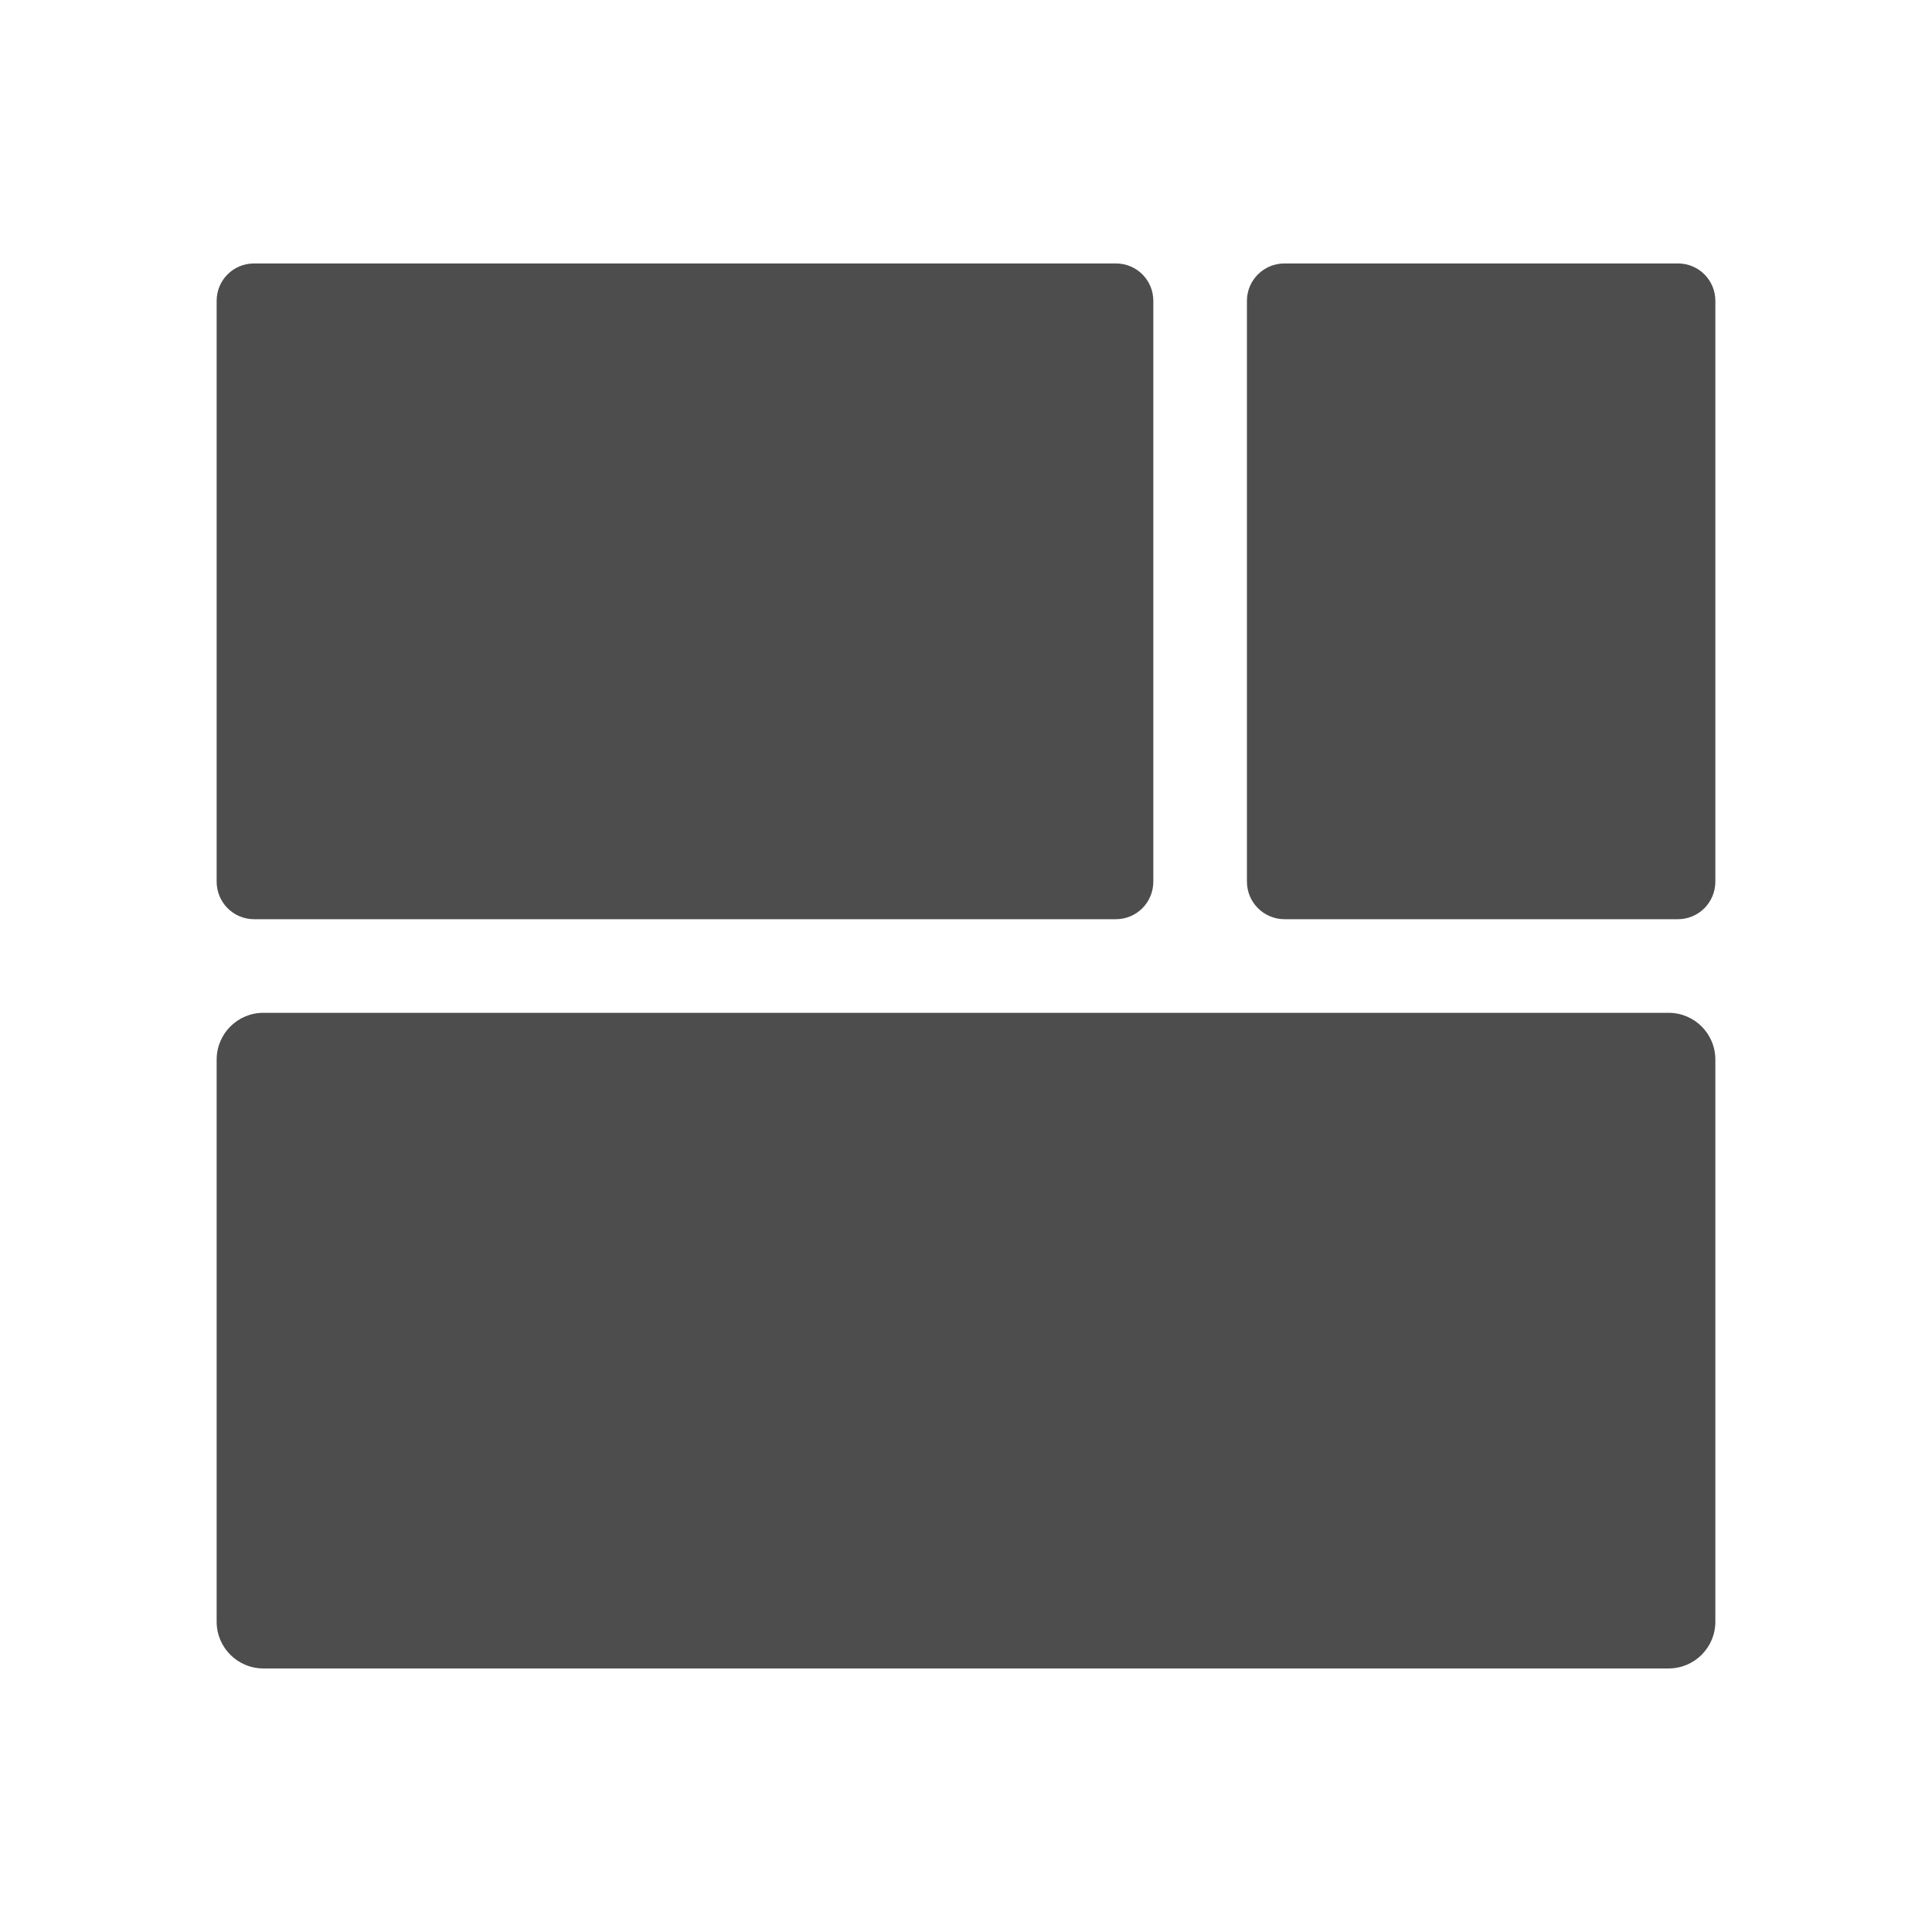
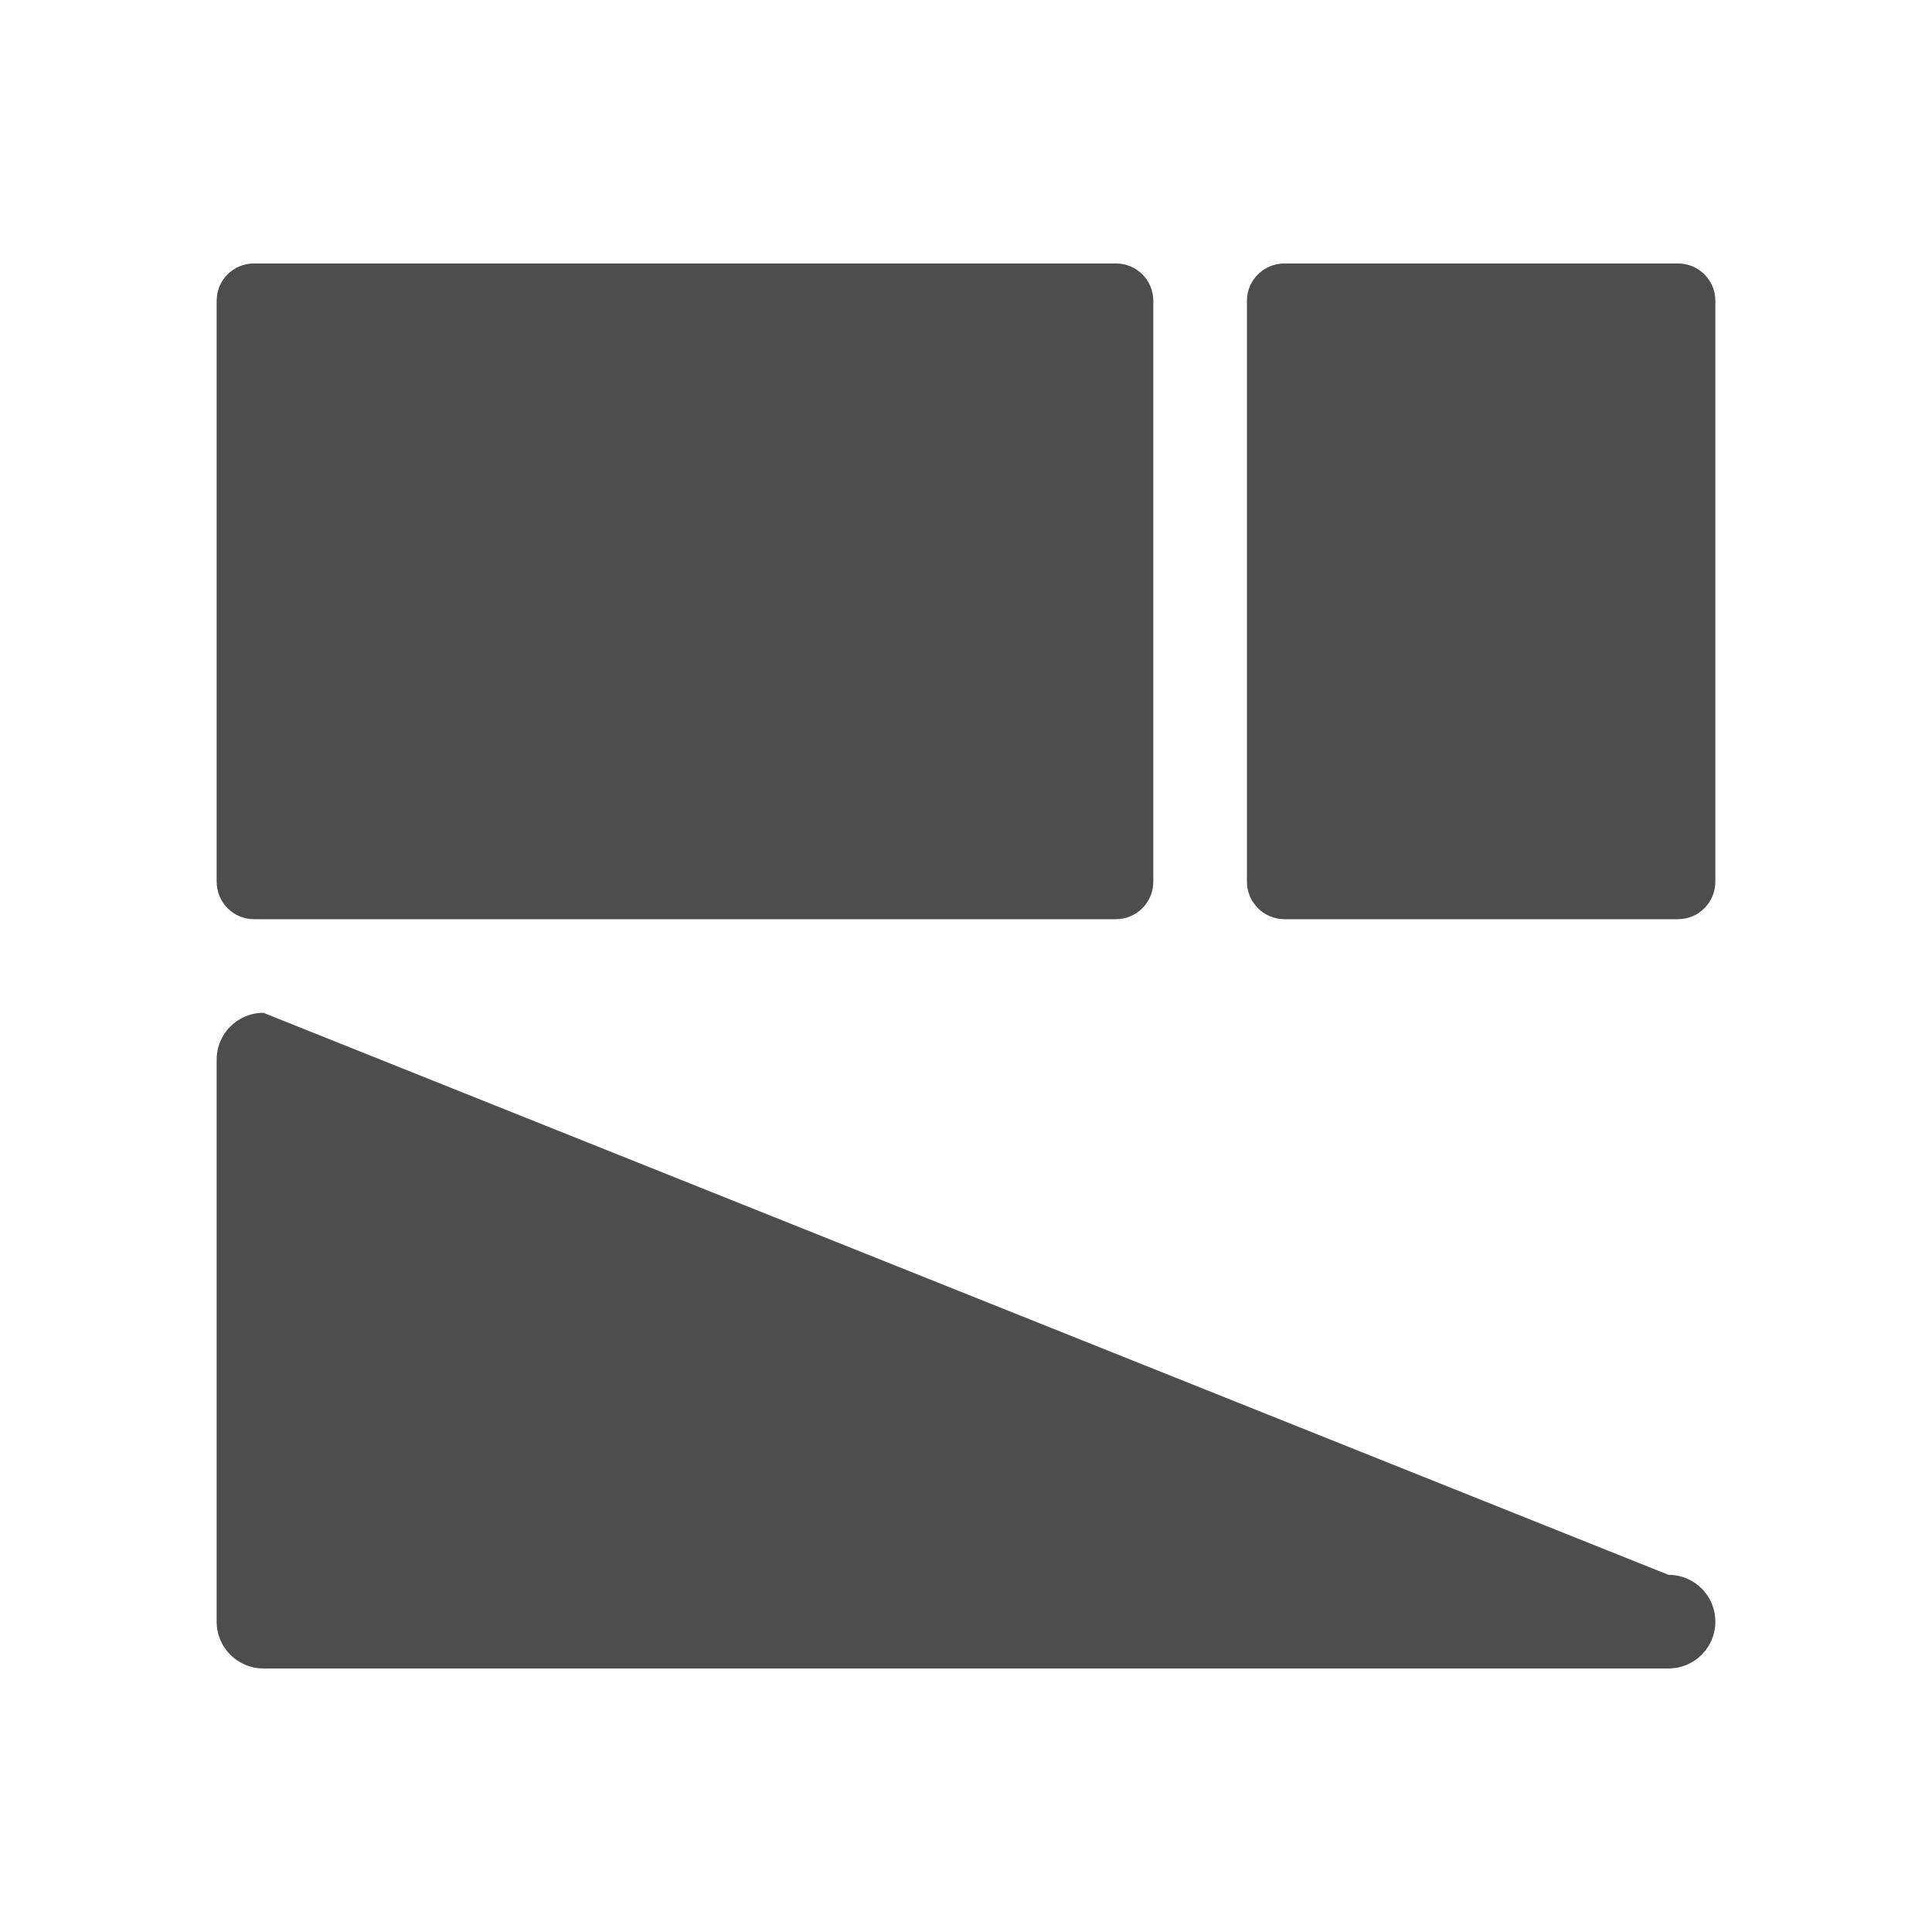
<svg xmlns="http://www.w3.org/2000/svg" viewBox="0 0 22 22">
  <defs id="defs3051">
    <style type="text/css" id="current-color-scheme">
     .ColorScheme-Text {
       color:#4d4d4d;
     }
     </style>
  </defs>
-   <path style="fill:currentColor;fill-opacity:1;stroke:none" d="m2.893 3c-.236 0-.426.189-.426.426v6.613c0 .236.189.428.426.428h9.814c.236 0 .426-.191.426-.428v-6.613c0-.236-.189-.426-.426-.426zm11.734 0c-.236 0-.428.189-.428.426v6.613c0 .236.191.428.428.428h4.48c.236 0 .426-.191.426-.428v-6.613c0-.236-.189-.426-.426-.426zm-11.627 8.533c-.295 0-.533.238-.533.533v6.4c0 .295.238.533.533.533h16c .295 0 .533-.238.533-.533v-6.4c0-.295-.238-.533-.533-.533z" class="ColorScheme-Text" />
+   <path style="fill:currentColor;fill-opacity:1;stroke:none" d="m2.893 3c-.236 0-.426.189-.426.426v6.613c0 .236.189.428.426.428h9.814c.236 0 .426-.191.426-.428v-6.613c0-.236-.189-.426-.426-.426zm11.734 0c-.236 0-.428.189-.428.426v6.613c0 .236.191.428.428.428h4.48c.236 0 .426-.191.426-.428v-6.613c0-.236-.189-.426-.426-.426zm-11.627 8.533c-.295 0-.533.238-.533.533v6.4c0 .295.238.533.533.533h16c .295 0 .533-.238.533-.533c0-.295-.238-.533-.533-.533z" class="ColorScheme-Text" />
</svg>